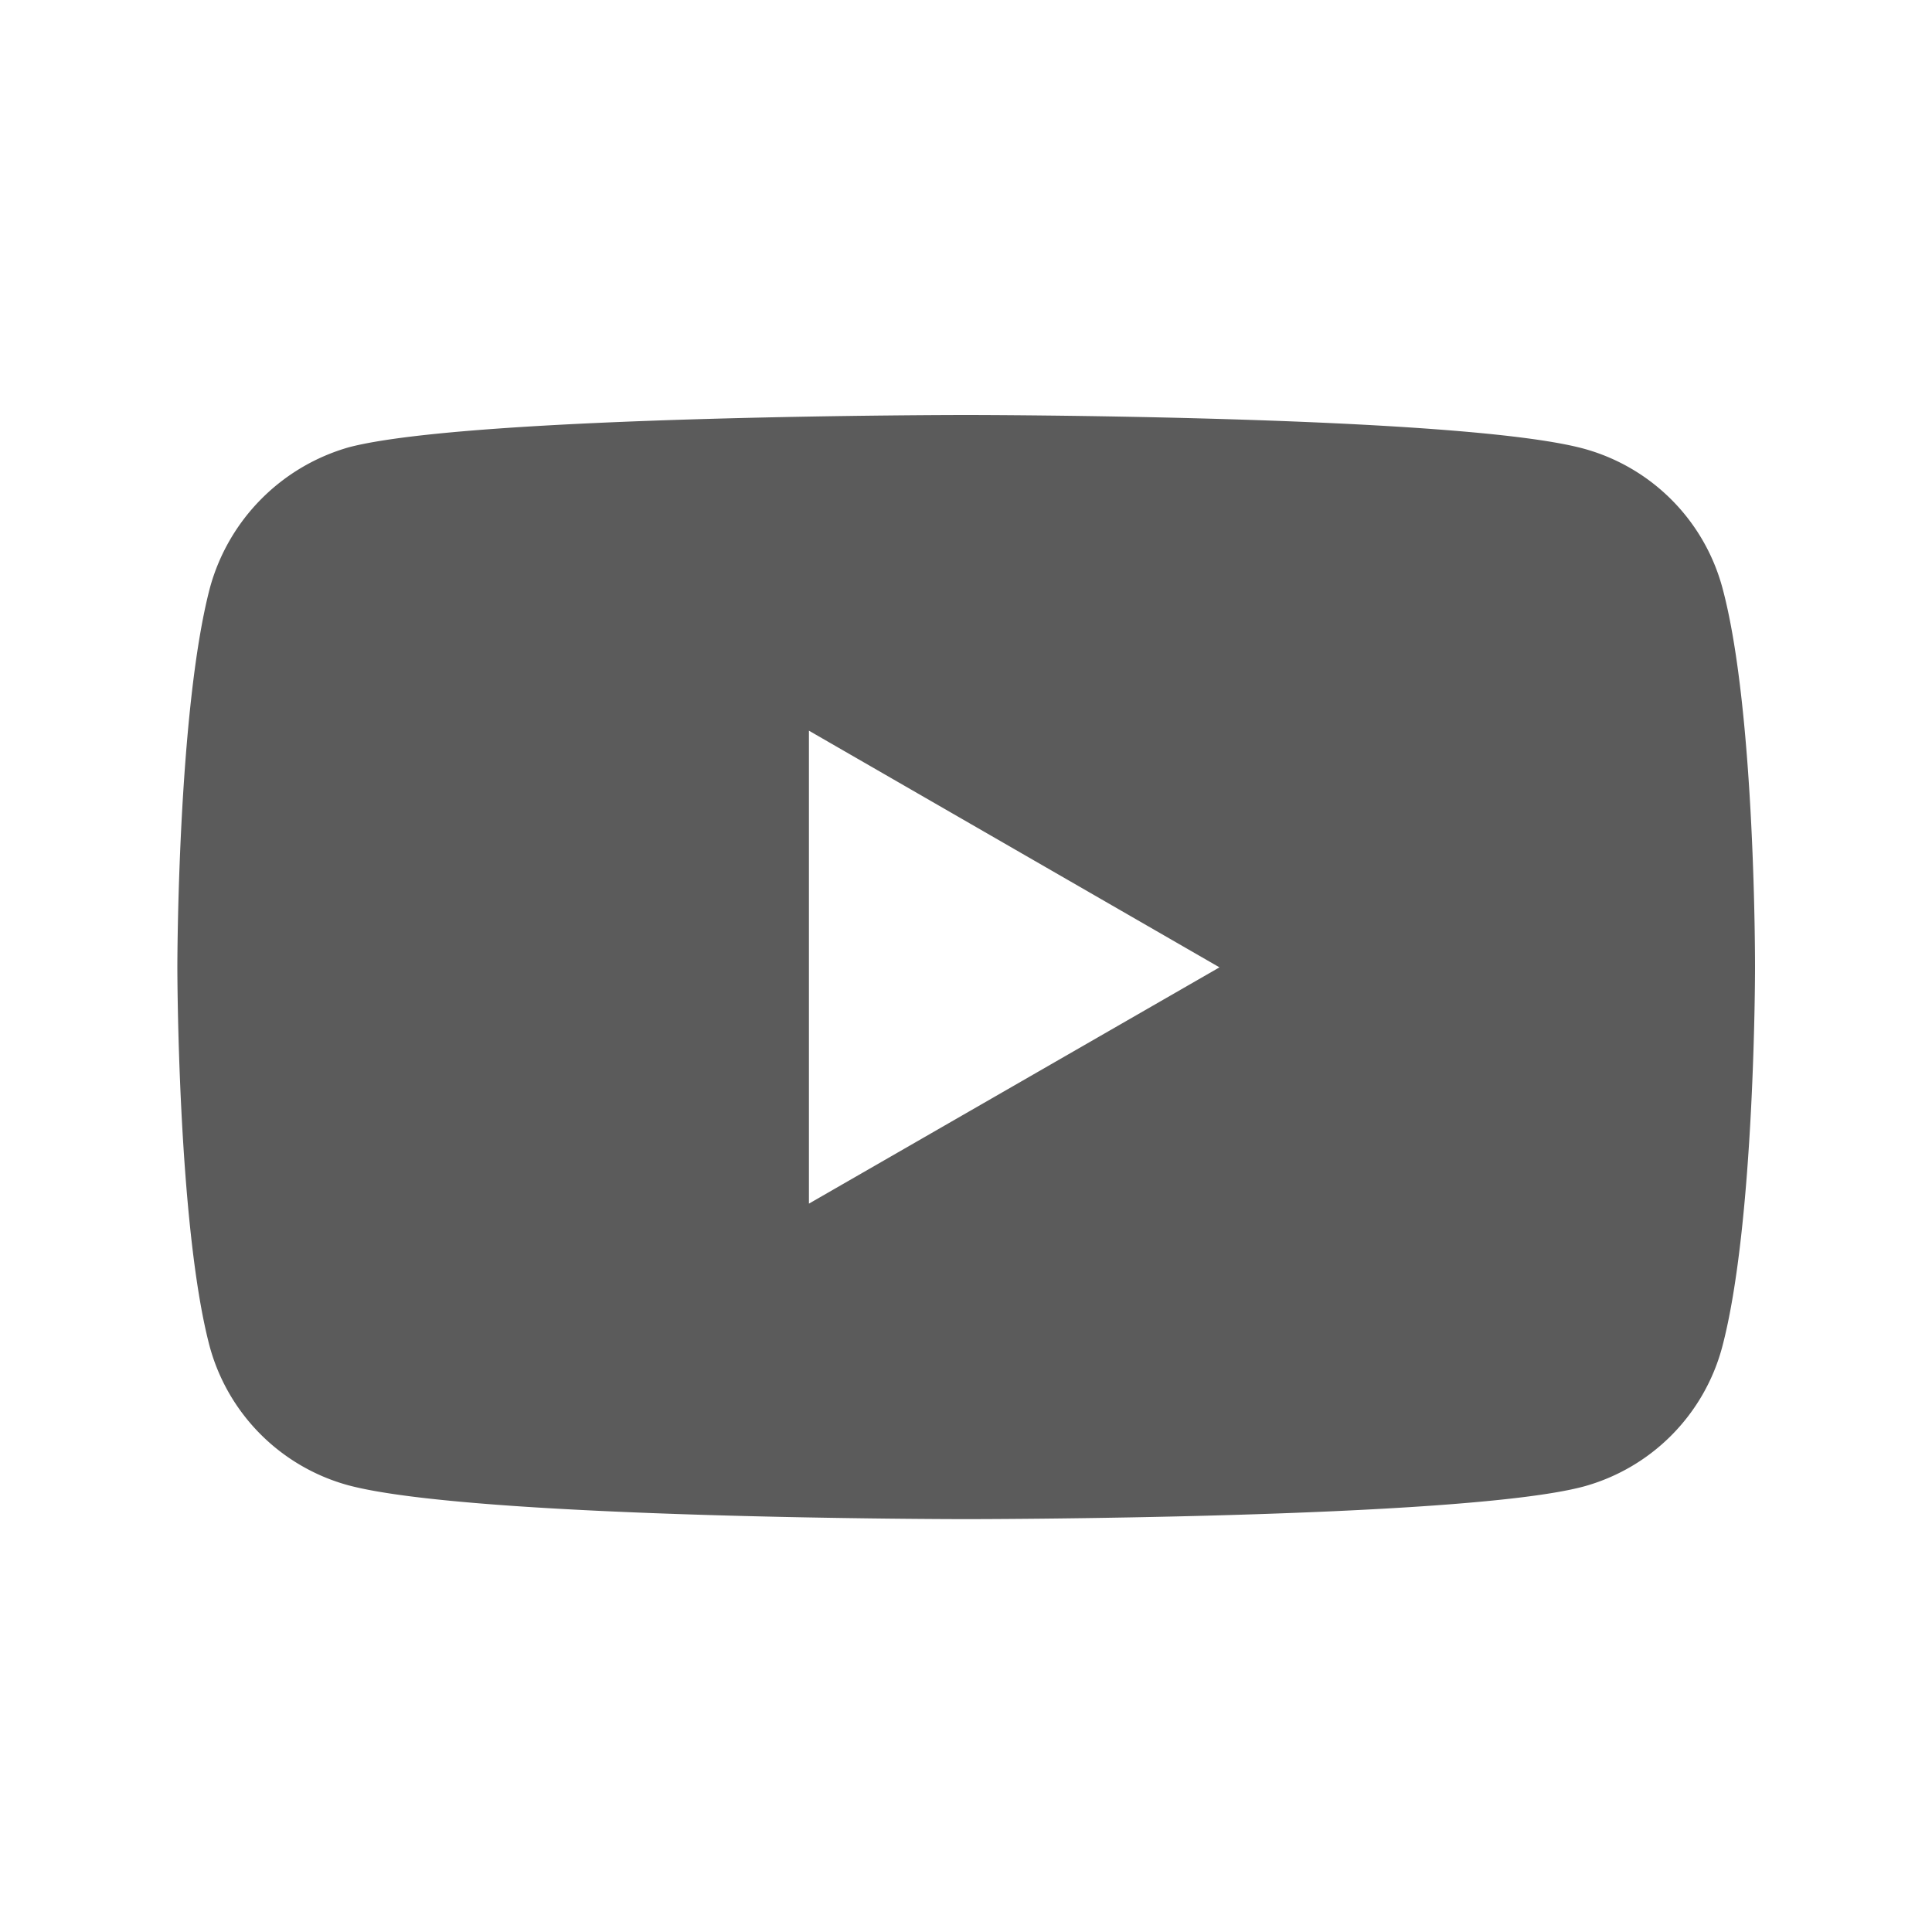
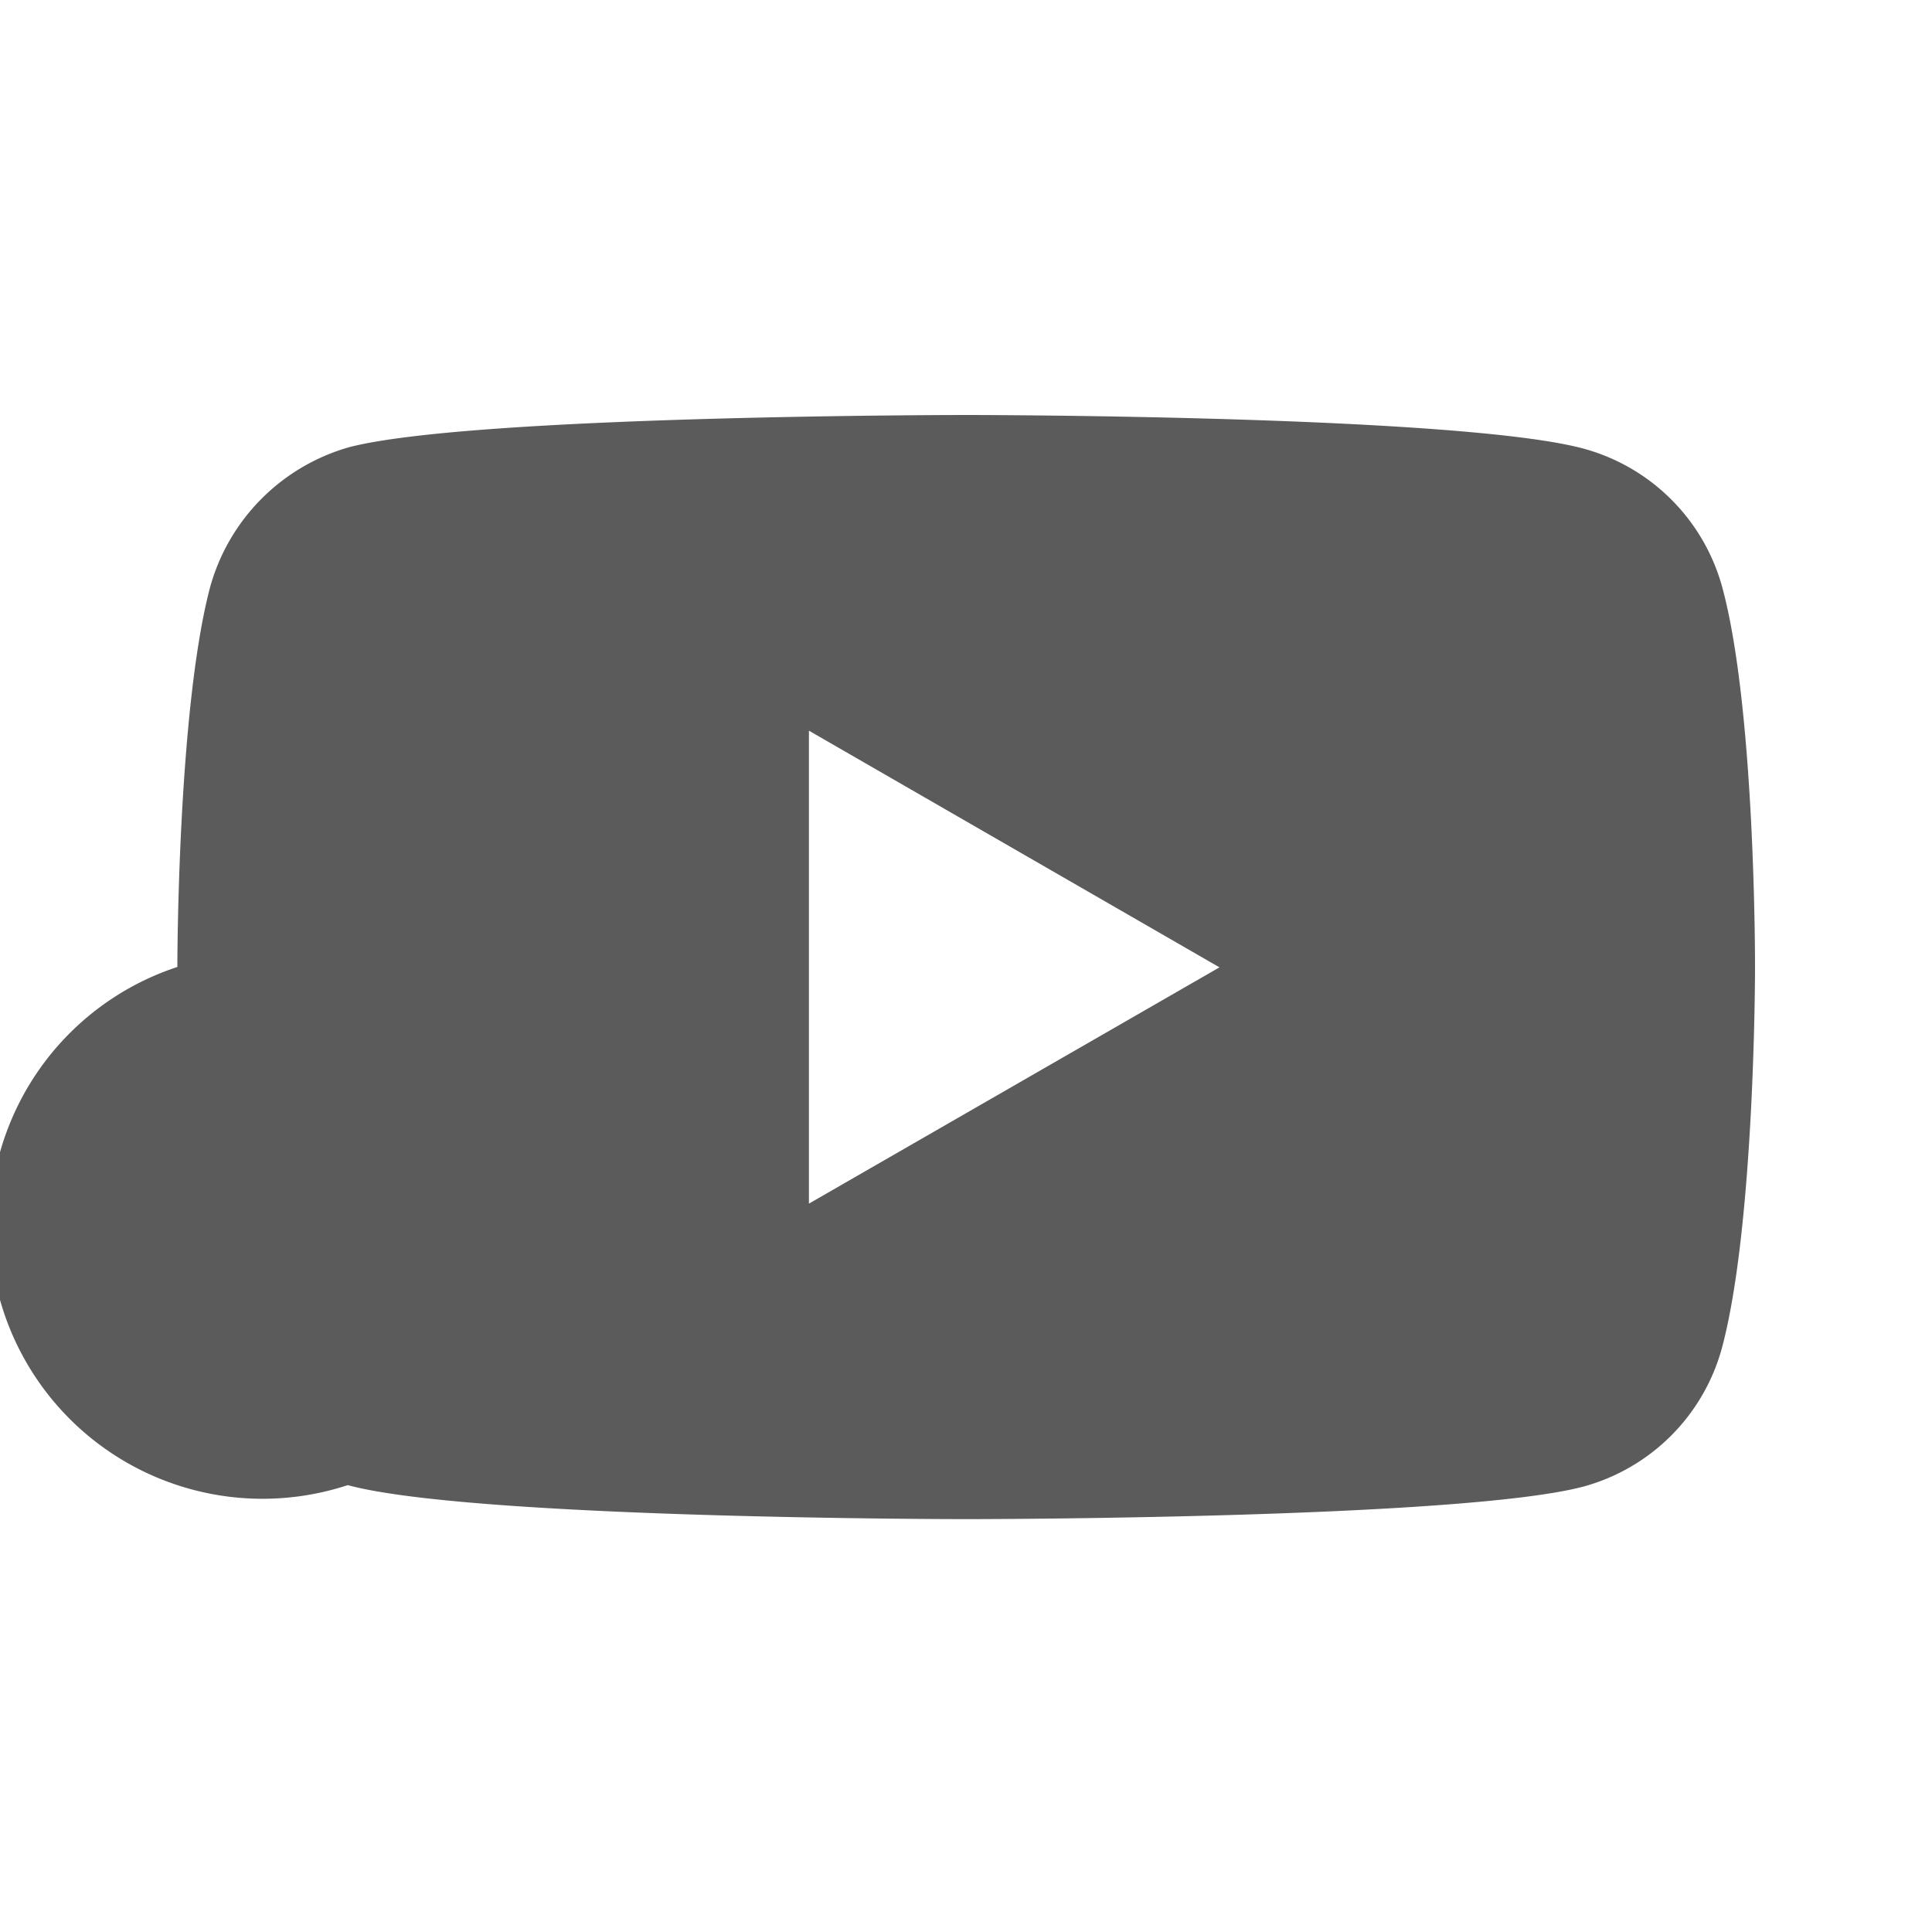
<svg xmlns="http://www.w3.org/2000/svg" viewBox="0 0 100 100">
  <defs>
    <style>.cls-1{fill:#5b5b5b;}.cls-2{fill:none;}</style>
  </defs>
  <g id="Layer_2" data-name="Layer 2">
    <g id="svg6331">
-       <path class="cls-1" d="M89.15,30.42A10.23,10.23,0,0,0,82,23.23c-6.4-1.75-32-1.75-32-1.75s-25.56,0-31.94,1.67a10.42,10.42,0,0,0-7.19,7.26C9.18,36.82,9.18,50.05,9.18,50.05s0,13.31,1.67,19.63A10.23,10.23,0,0,0,18,76.87C24.5,78.63,50,78.63,50,78.63s25.56,0,31.94-1.68a10.22,10.22,0,0,0,7.19-7.19c1.71-6.4,1.71-19.63,1.71-19.63S90.88,36.82,89.15,30.42ZM41.87,62.3V37.82L63.12,50.07Z" />
-       <rect class="cls-2" width="100" height="100" />
+       <path class="cls-1" d="M89.15,30.42A10.23,10.23,0,0,0,82,23.23c-6.4-1.75-32-1.75-32-1.75s-25.56,0-31.94,1.67a10.42,10.42,0,0,0-7.19,7.26C9.18,36.82,9.18,50.05,9.18,50.05A10.23,10.23,0,0,0,18,76.87C24.5,78.63,50,78.63,50,78.63s25.56,0,31.94-1.68a10.22,10.22,0,0,0,7.19-7.19c1.71-6.4,1.71-19.63,1.71-19.63S90.88,36.82,89.15,30.42ZM41.87,62.3V37.82L63.12,50.07Z" />
    </g>
  </g>
</svg>